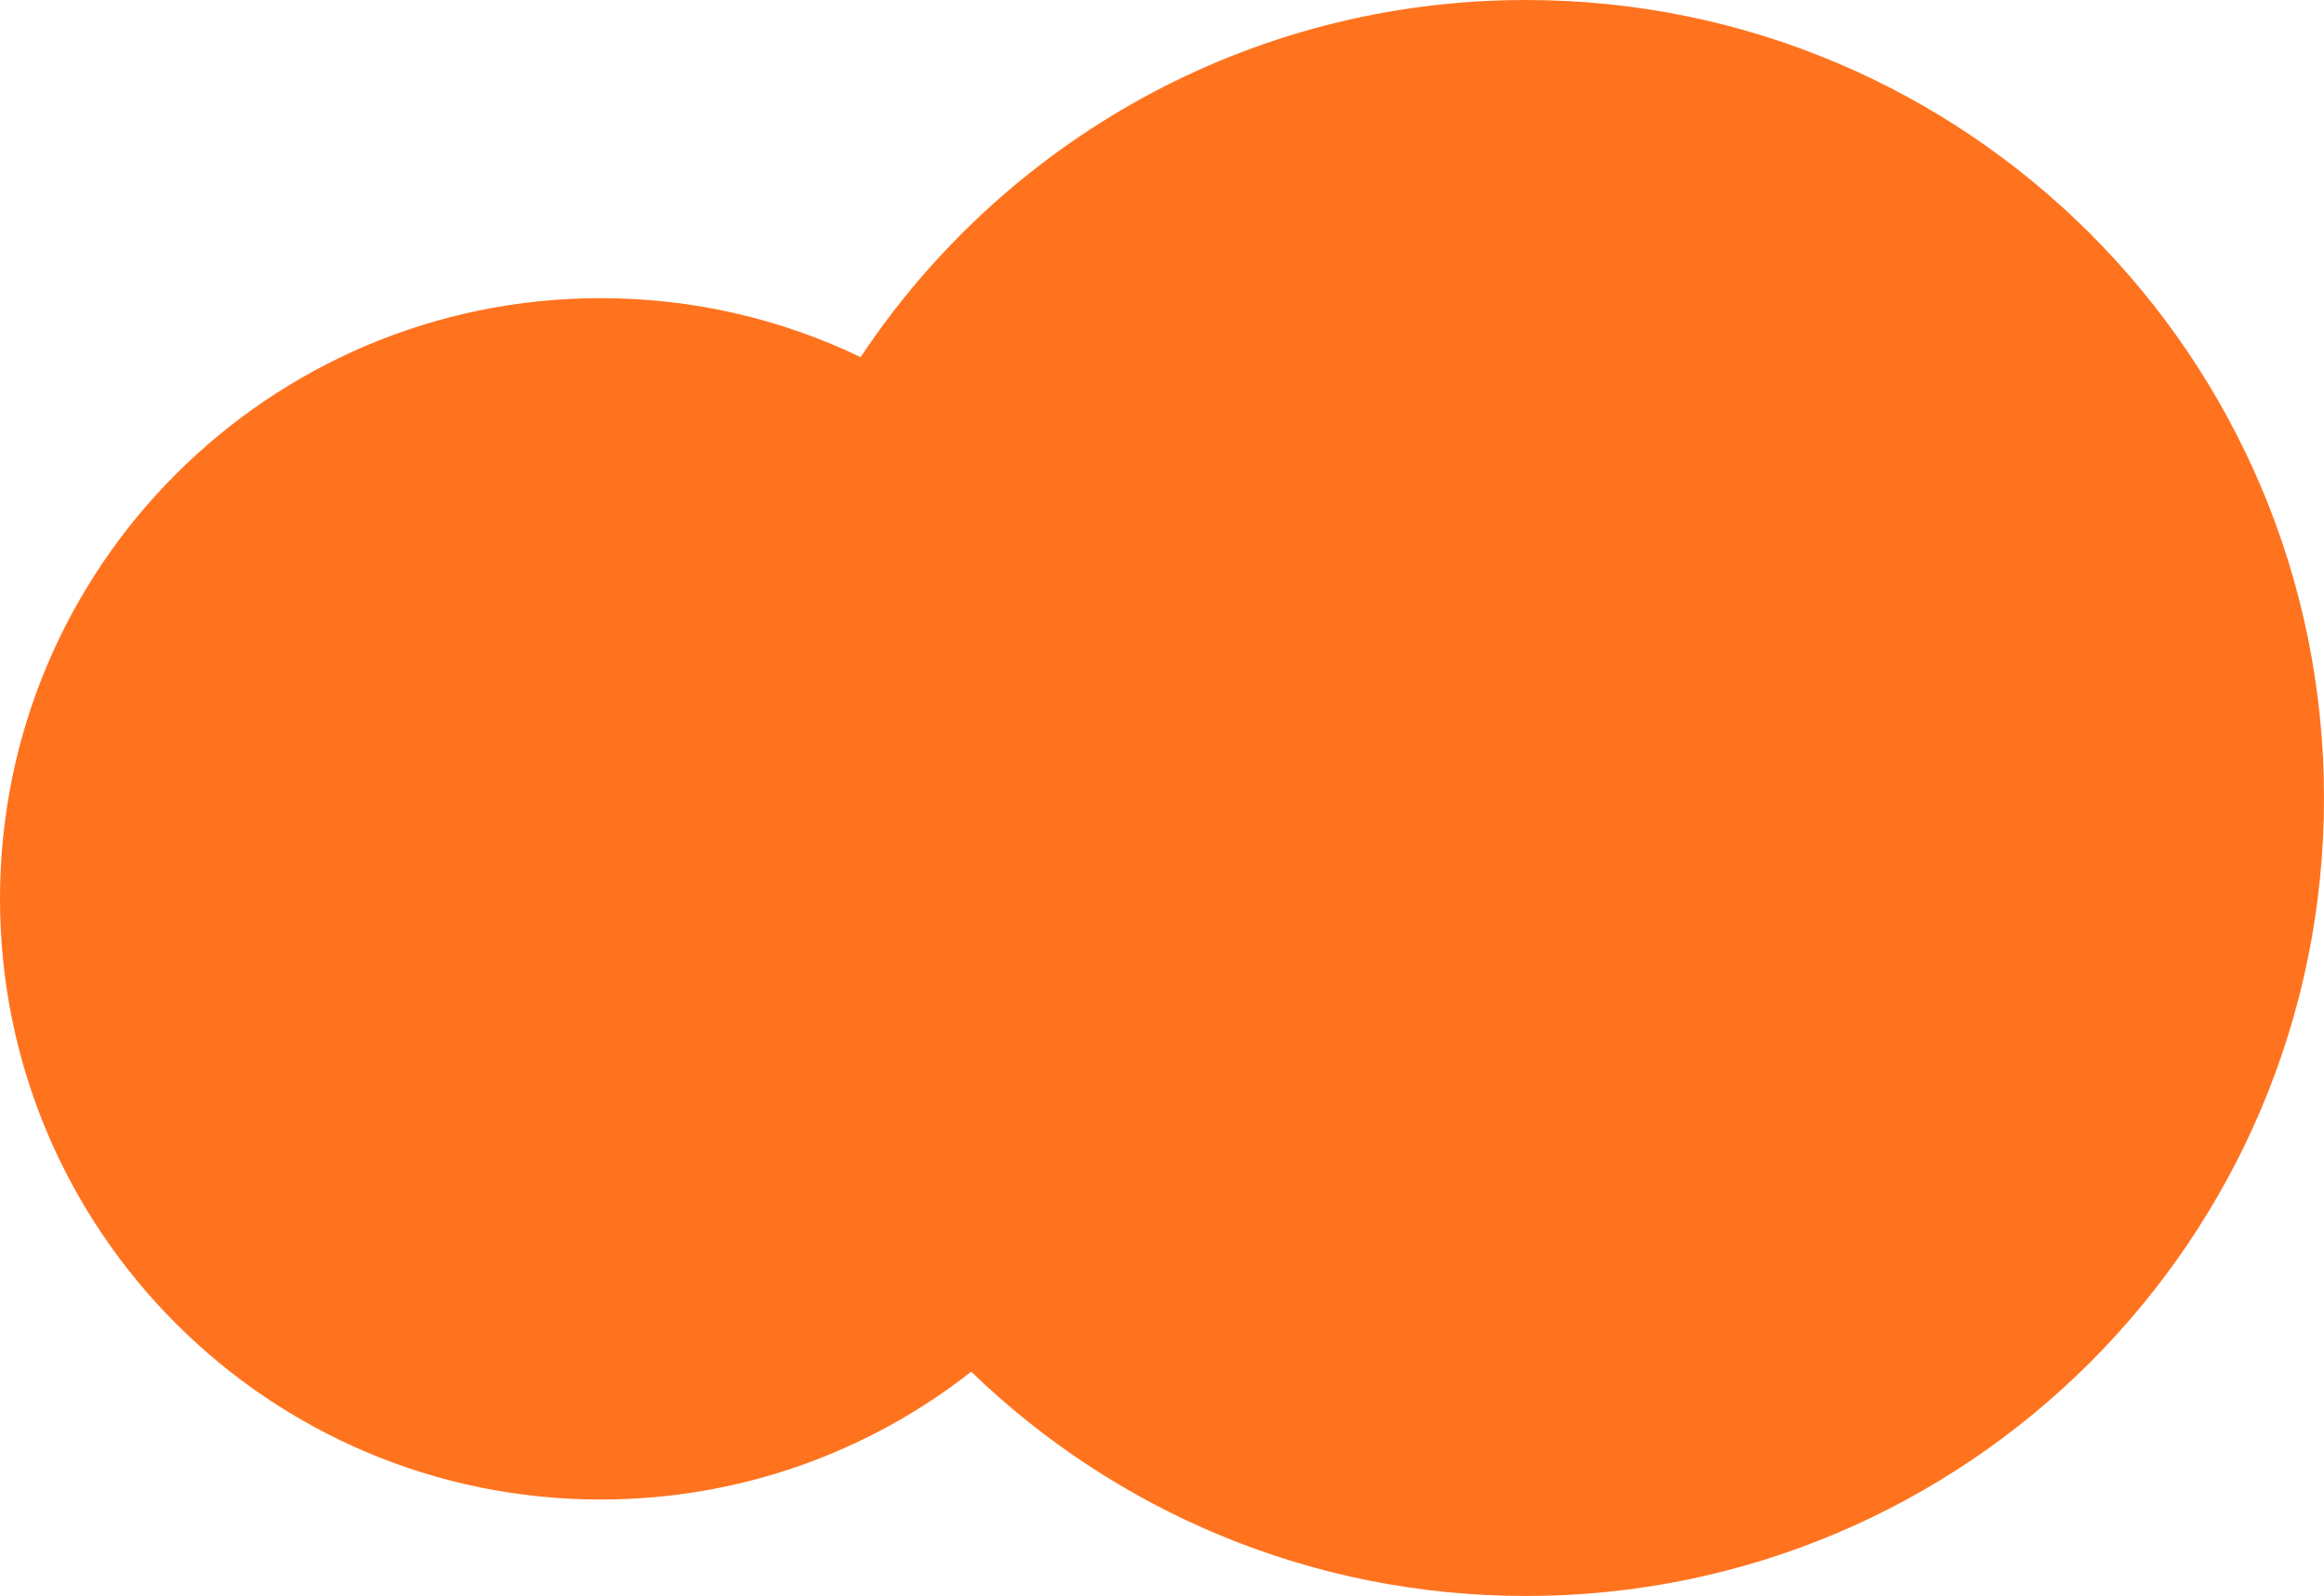
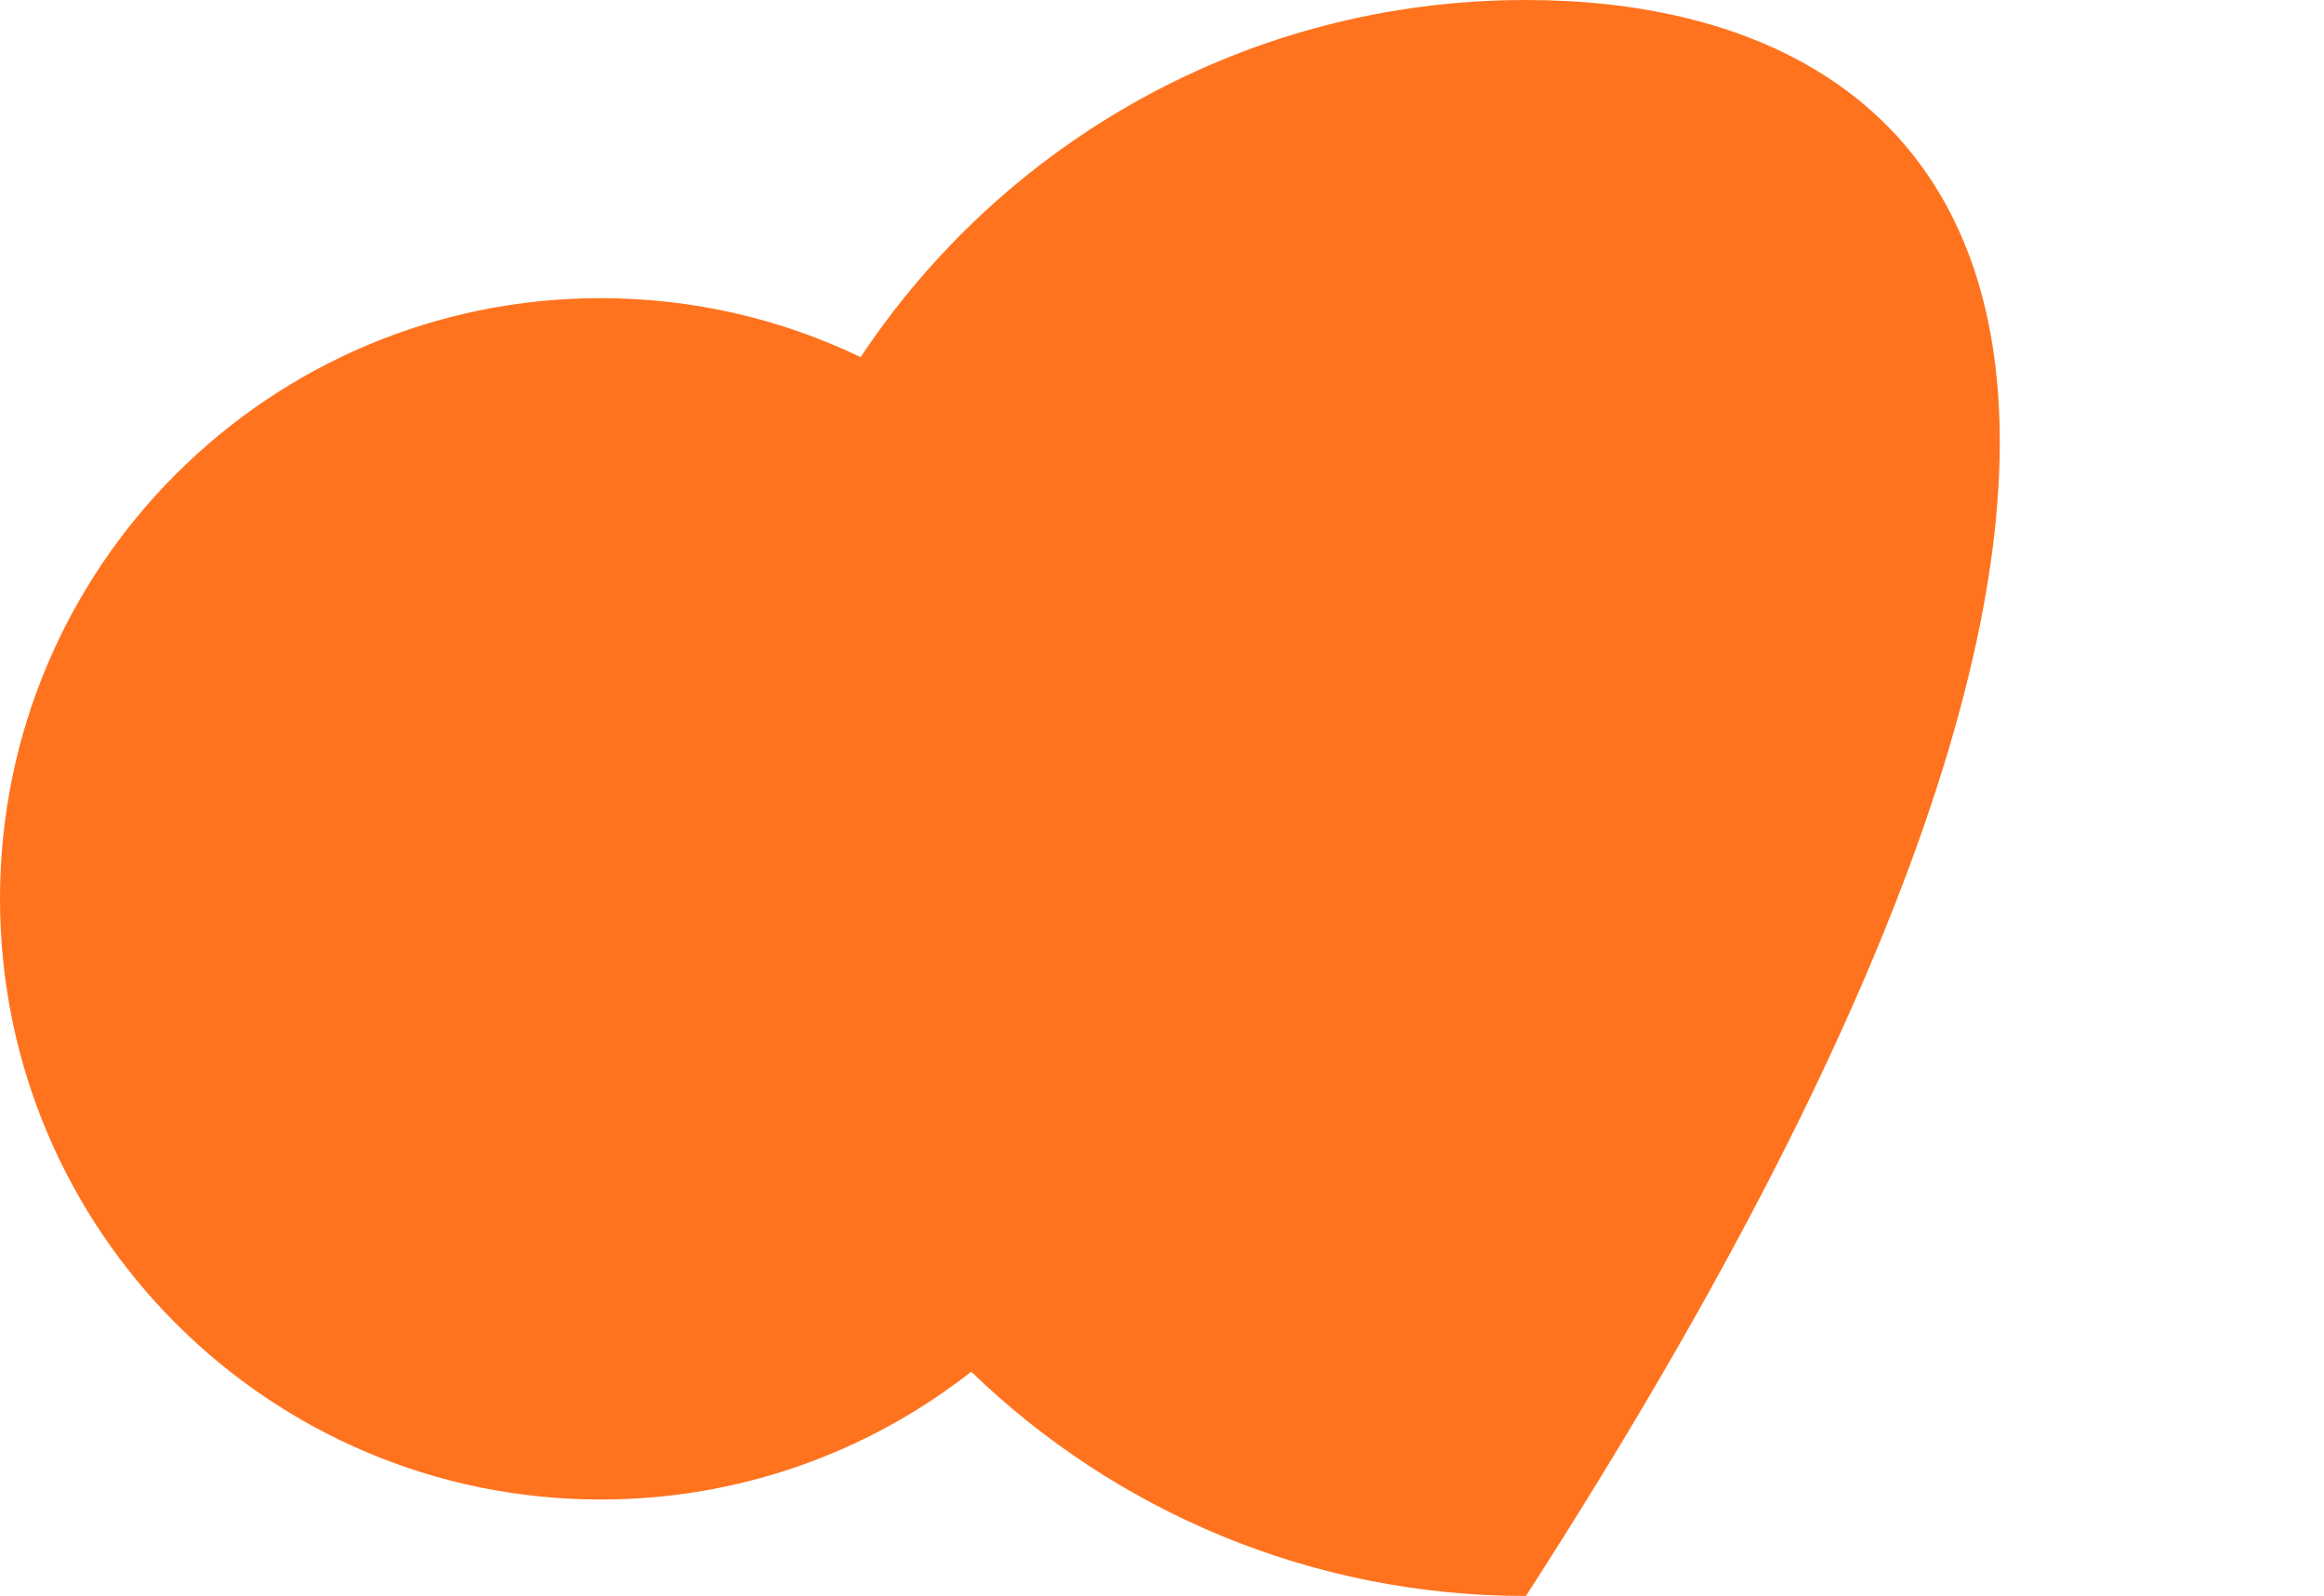
<svg xmlns="http://www.w3.org/2000/svg" width="265" height="182" viewBox="0 0 265 182" fill="none">
-   <path fill-rule="evenodd" clip-rule="evenodd" d="M174 182C224.258 182 265 141.258 265 91C265 40.742 224.258 0 174 0C142.328 0 114.435 16.18 98.136 40.725C89.168 36.415 79.116 34 68.5 34C30.669 34 0 64.668 0 102.5C0 140.332 30.669 171 68.5 171C84.441 171 99.109 165.555 110.748 156.423C127.122 172.257 149.423 182 174 182Z" fill="#FF731F" />
+   <path fill-rule="evenodd" clip-rule="evenodd" d="M174 182C265 40.742 224.258 0 174 0C142.328 0 114.435 16.18 98.136 40.725C89.168 36.415 79.116 34 68.5 34C30.669 34 0 64.668 0 102.5C0 140.332 30.669 171 68.5 171C84.441 171 99.109 165.555 110.748 156.423C127.122 172.257 149.423 182 174 182Z" fill="#FF731F" />
</svg>